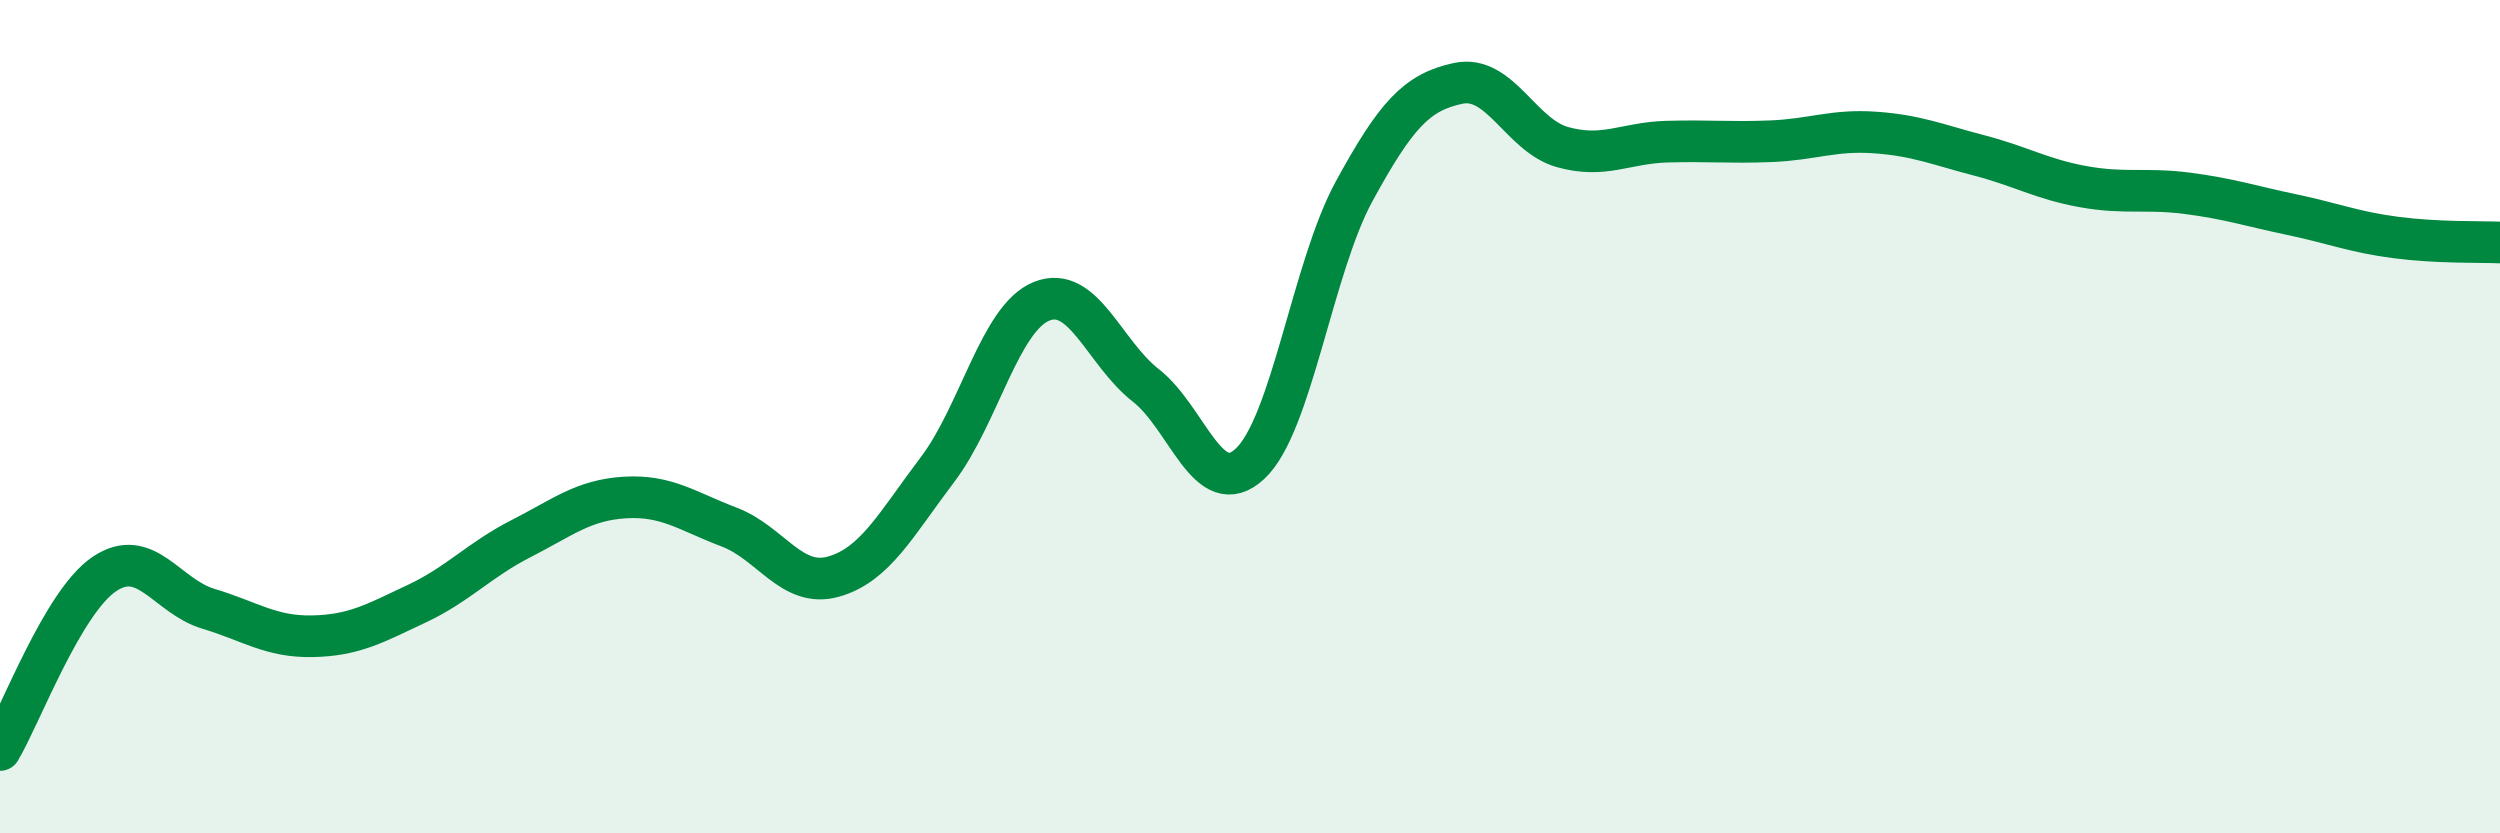
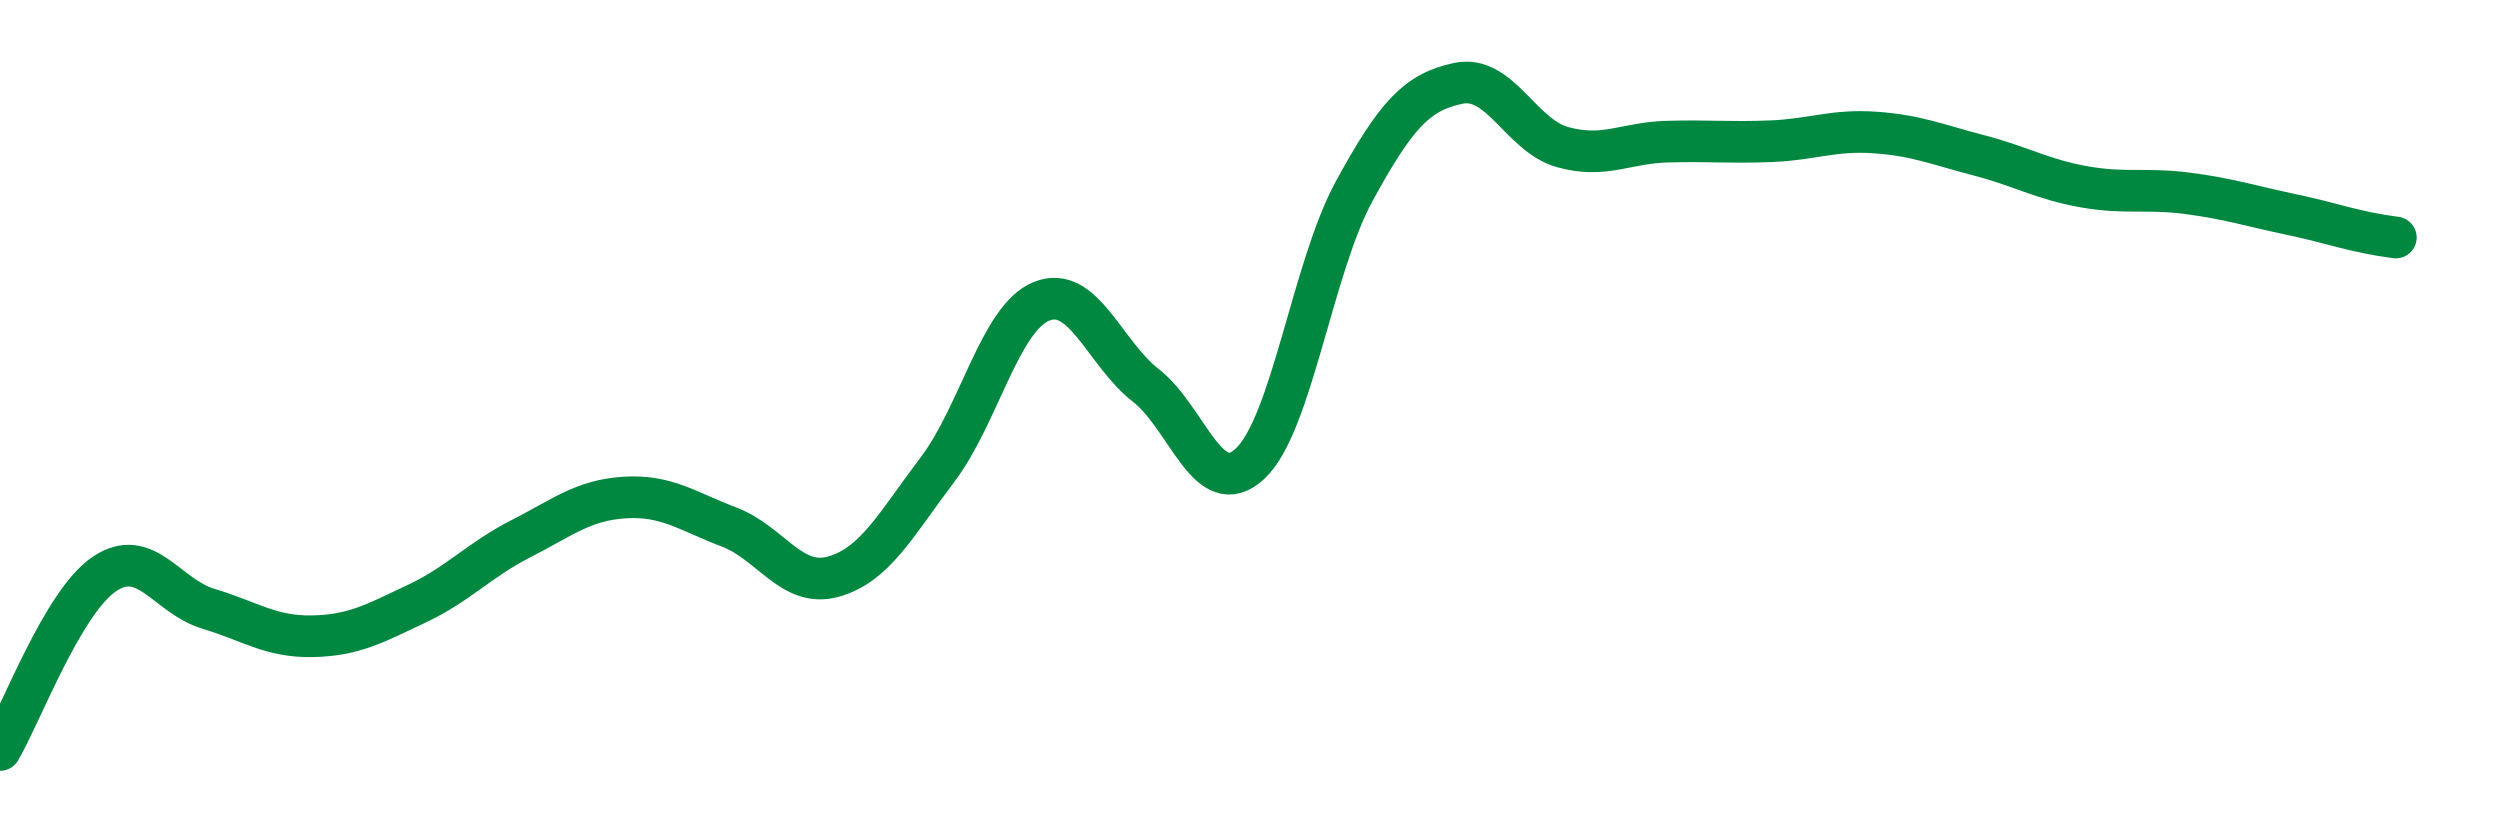
<svg xmlns="http://www.w3.org/2000/svg" width="60" height="20" viewBox="0 0 60 20">
-   <path d="M 0,18 C 0.5,17.16 1.5,14.46 2.5,13.78 C 3.5,13.1 4,14.31 5,14.61 C 6,14.91 6.5,15.29 7.5,15.27 C 8.5,15.25 9,14.96 10,14.49 C 11,14.02 11.5,13.44 12.5,12.93 C 13.5,12.42 14,12 15,11.94 C 16,11.88 16.5,12.27 17.5,12.65 C 18.5,13.03 19,14.12 20,13.84 C 21,13.56 21.5,12.59 22.5,11.27 C 23.5,9.95 24,7.63 25,7.23 C 26,6.83 26.5,8.47 27.5,9.25 C 28.5,10.03 29,12.06 30,11.13 C 31,10.2 31.5,6.42 32.5,4.59 C 33.5,2.76 34,2.21 35,2 C 36,1.79 36.5,3.25 37.5,3.53 C 38.5,3.81 39,3.43 40,3.4 C 41,3.37 41.5,3.43 42.5,3.39 C 43.5,3.35 44,3.11 45,3.18 C 46,3.25 46.5,3.47 47.5,3.73 C 48.5,3.99 49,4.3 50,4.48 C 51,4.66 51.5,4.51 52.5,4.64 C 53.5,4.77 54,4.94 55,5.15 C 56,5.36 56.5,5.57 57.5,5.7 C 58.5,5.83 59.5,5.8 60,5.82L60 20L0 20Z" fill="#008740" opacity="0.1" stroke-linecap="round" stroke-linejoin="round" />
-   <path d="M 0,18 C 0.5,17.16 1.5,14.46 2.5,13.78 C 3.5,13.1 4,14.31 5,14.61 C 6,14.91 6.5,15.29 7.5,15.27 C 8.5,15.25 9,14.96 10,14.49 C 11,14.02 11.5,13.44 12.5,12.93 C 13.5,12.42 14,12 15,11.94 C 16,11.88 16.5,12.27 17.5,12.65 C 18.5,13.03 19,14.12 20,13.84 C 21,13.56 21.5,12.59 22.5,11.27 C 23.5,9.95 24,7.63 25,7.23 C 26,6.83 26.5,8.47 27.5,9.25 C 28.5,10.03 29,12.06 30,11.13 C 31,10.2 31.5,6.42 32.5,4.59 C 33.5,2.76 34,2.21 35,2 C 36,1.79 36.5,3.25 37.5,3.53 C 38.5,3.81 39,3.43 40,3.4 C 41,3.37 41.5,3.43 42.5,3.39 C 43.5,3.35 44,3.11 45,3.18 C 46,3.25 46.5,3.47 47.5,3.73 C 48.5,3.99 49,4.3 50,4.48 C 51,4.66 51.5,4.51 52.5,4.64 C 53.5,4.77 54,4.94 55,5.15 C 56,5.36 56.5,5.57 57.5,5.7 C 58.5,5.83 59.5,5.8 60,5.82" stroke="#008740" stroke-width="1" fill="none" stroke-linecap="round" stroke-linejoin="round" />
+   <path d="M 0,18 C 0.5,17.16 1.5,14.46 2.5,13.78 C 3.5,13.1 4,14.31 5,14.61 C 6,14.91 6.5,15.29 7.5,15.27 C 8.5,15.25 9,14.96 10,14.49 C 11,14.02 11.5,13.44 12.5,12.93 C 13.5,12.42 14,12 15,11.94 C 16,11.88 16.5,12.27 17.5,12.65 C 18.5,13.03 19,14.12 20,13.84 C 21,13.56 21.5,12.59 22.5,11.27 C 23.5,9.95 24,7.63 25,7.23 C 26,6.83 26.5,8.47 27.5,9.25 C 28.5,10.03 29,12.06 30,11.13 C 31,10.2 31.5,6.42 32.5,4.59 C 33.5,2.76 34,2.21 35,2 C 36,1.79 36.5,3.25 37.5,3.53 C 38.5,3.81 39,3.43 40,3.4 C 41,3.37 41.5,3.43 42.5,3.39 C 43.5,3.35 44,3.11 45,3.18 C 46,3.25 46.5,3.47 47.5,3.73 C 48.5,3.99 49,4.3 50,4.48 C 51,4.66 51.5,4.51 52.5,4.64 C 53.5,4.77 54,4.94 55,5.15 C 56,5.36 56.5,5.57 57.5,5.7 " stroke="#008740" stroke-width="1" fill="none" stroke-linecap="round" stroke-linejoin="round" />
</svg>